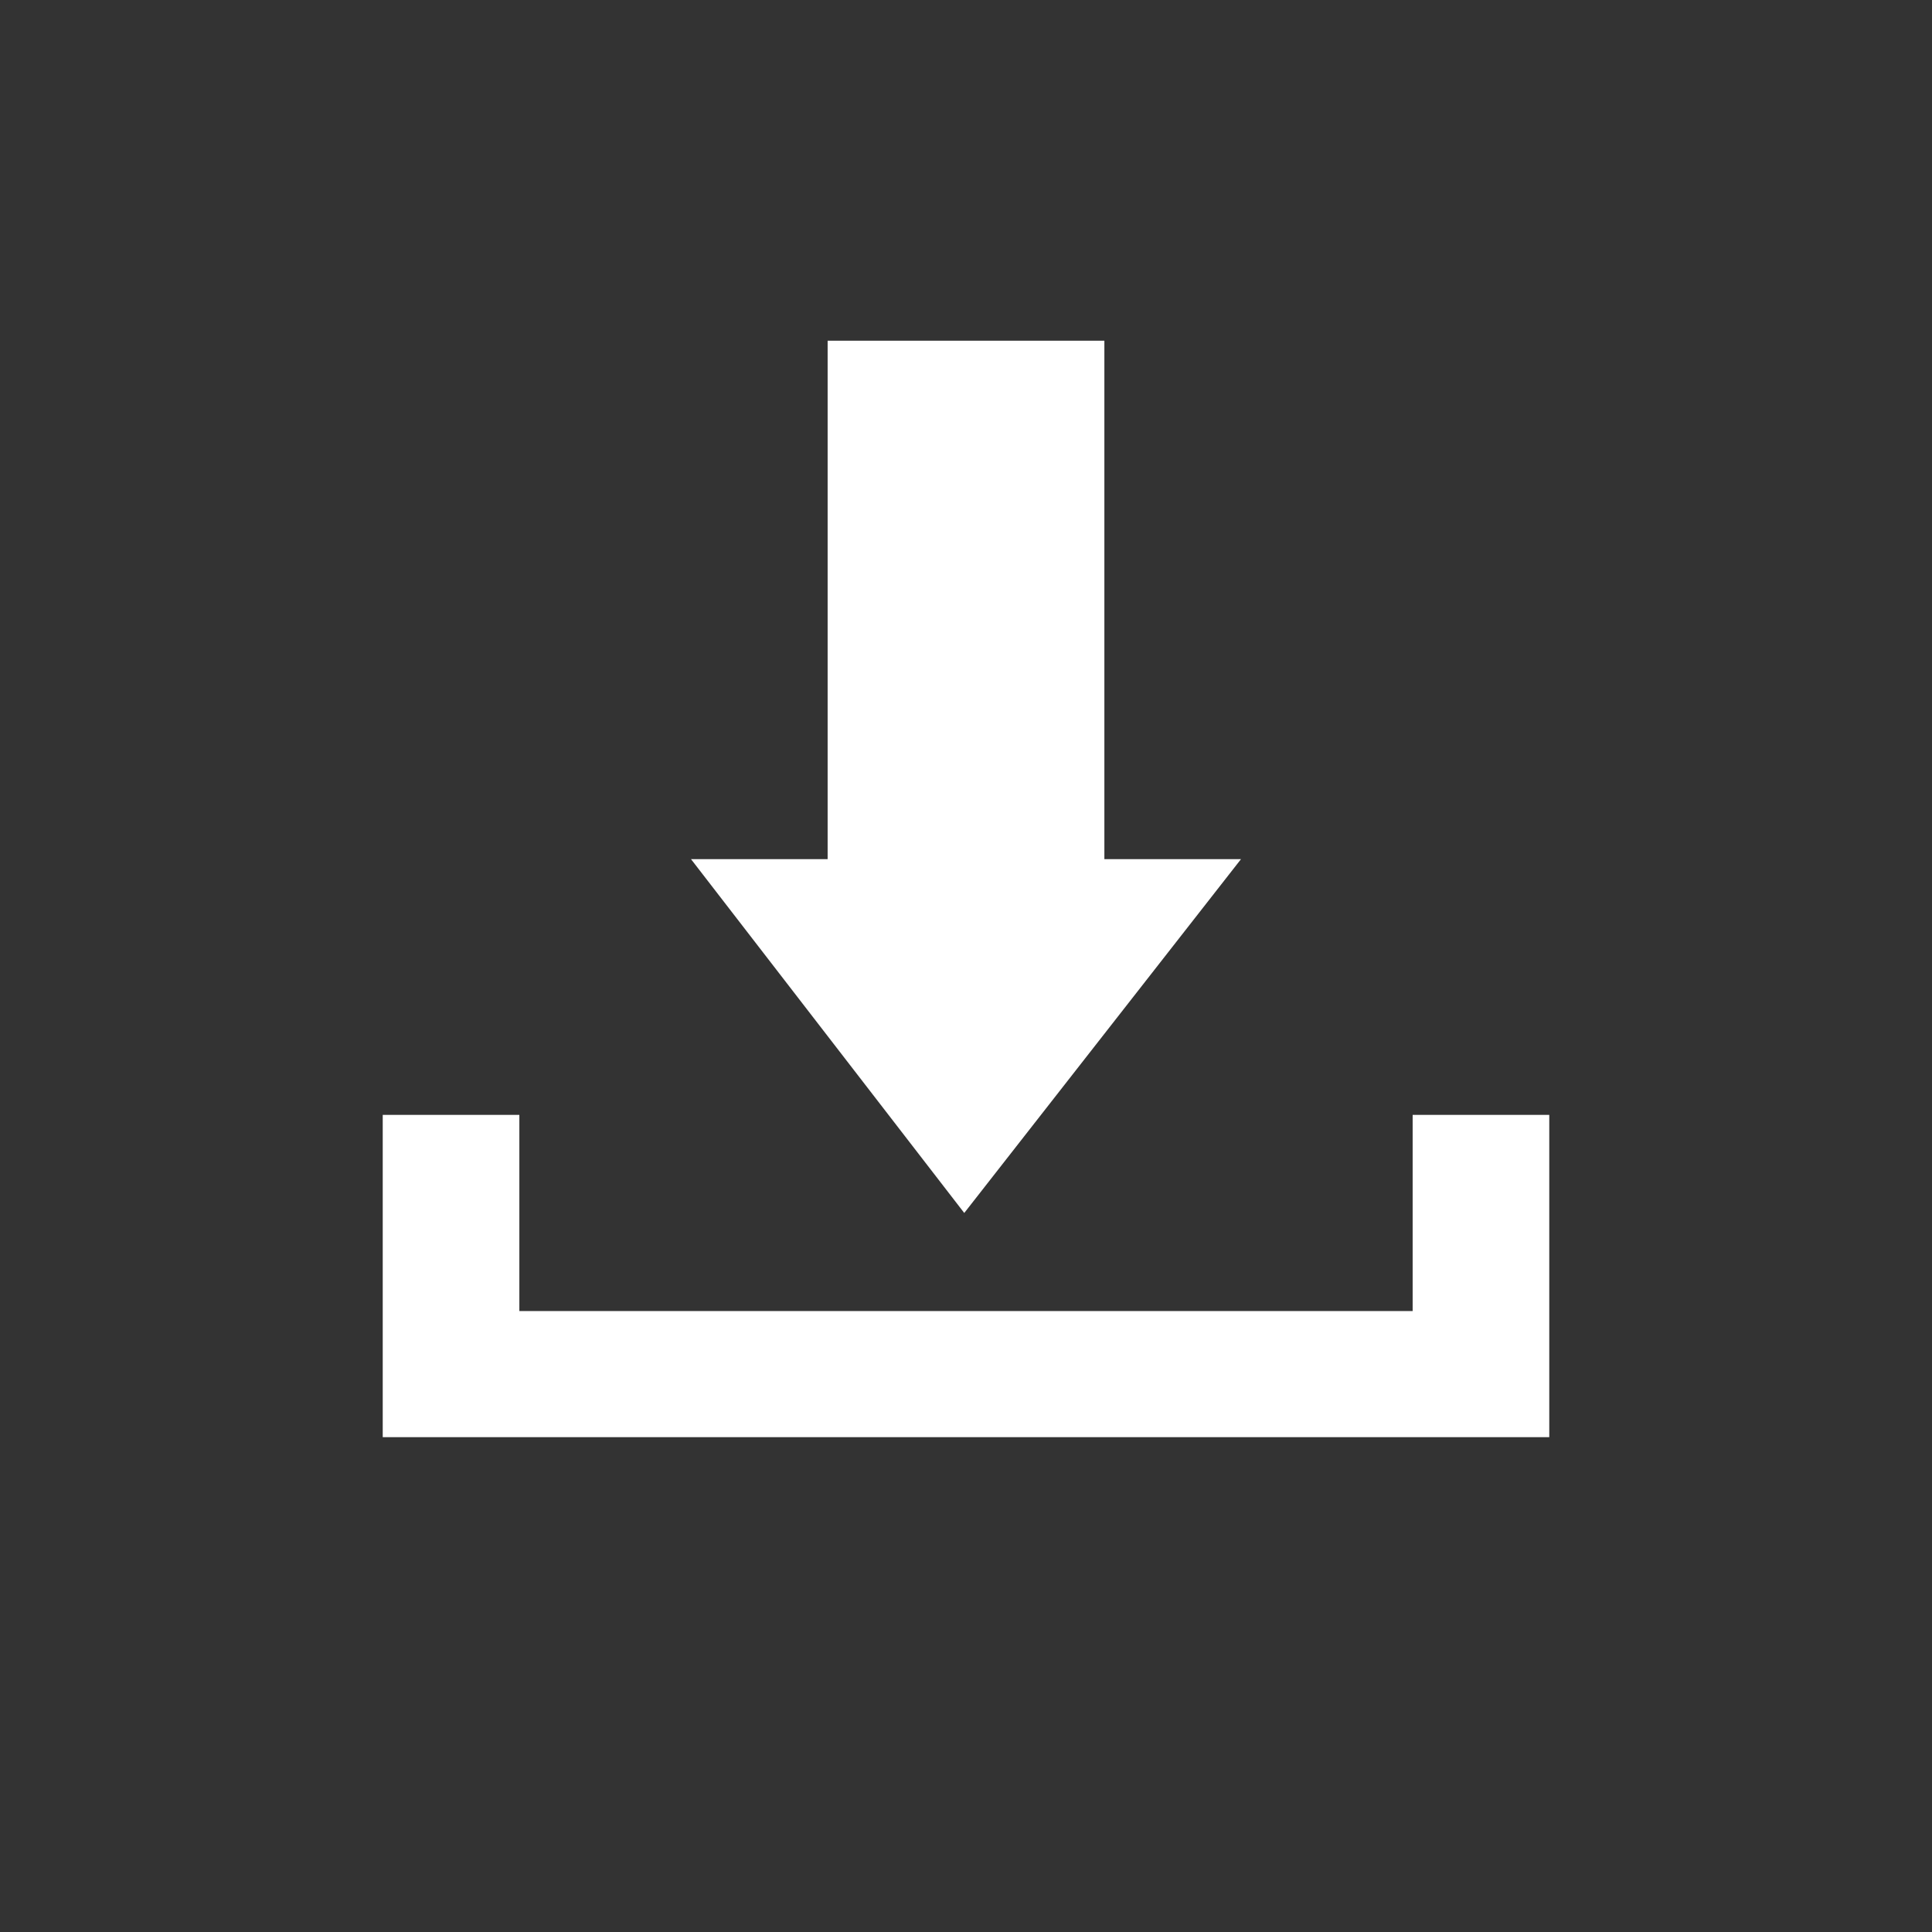
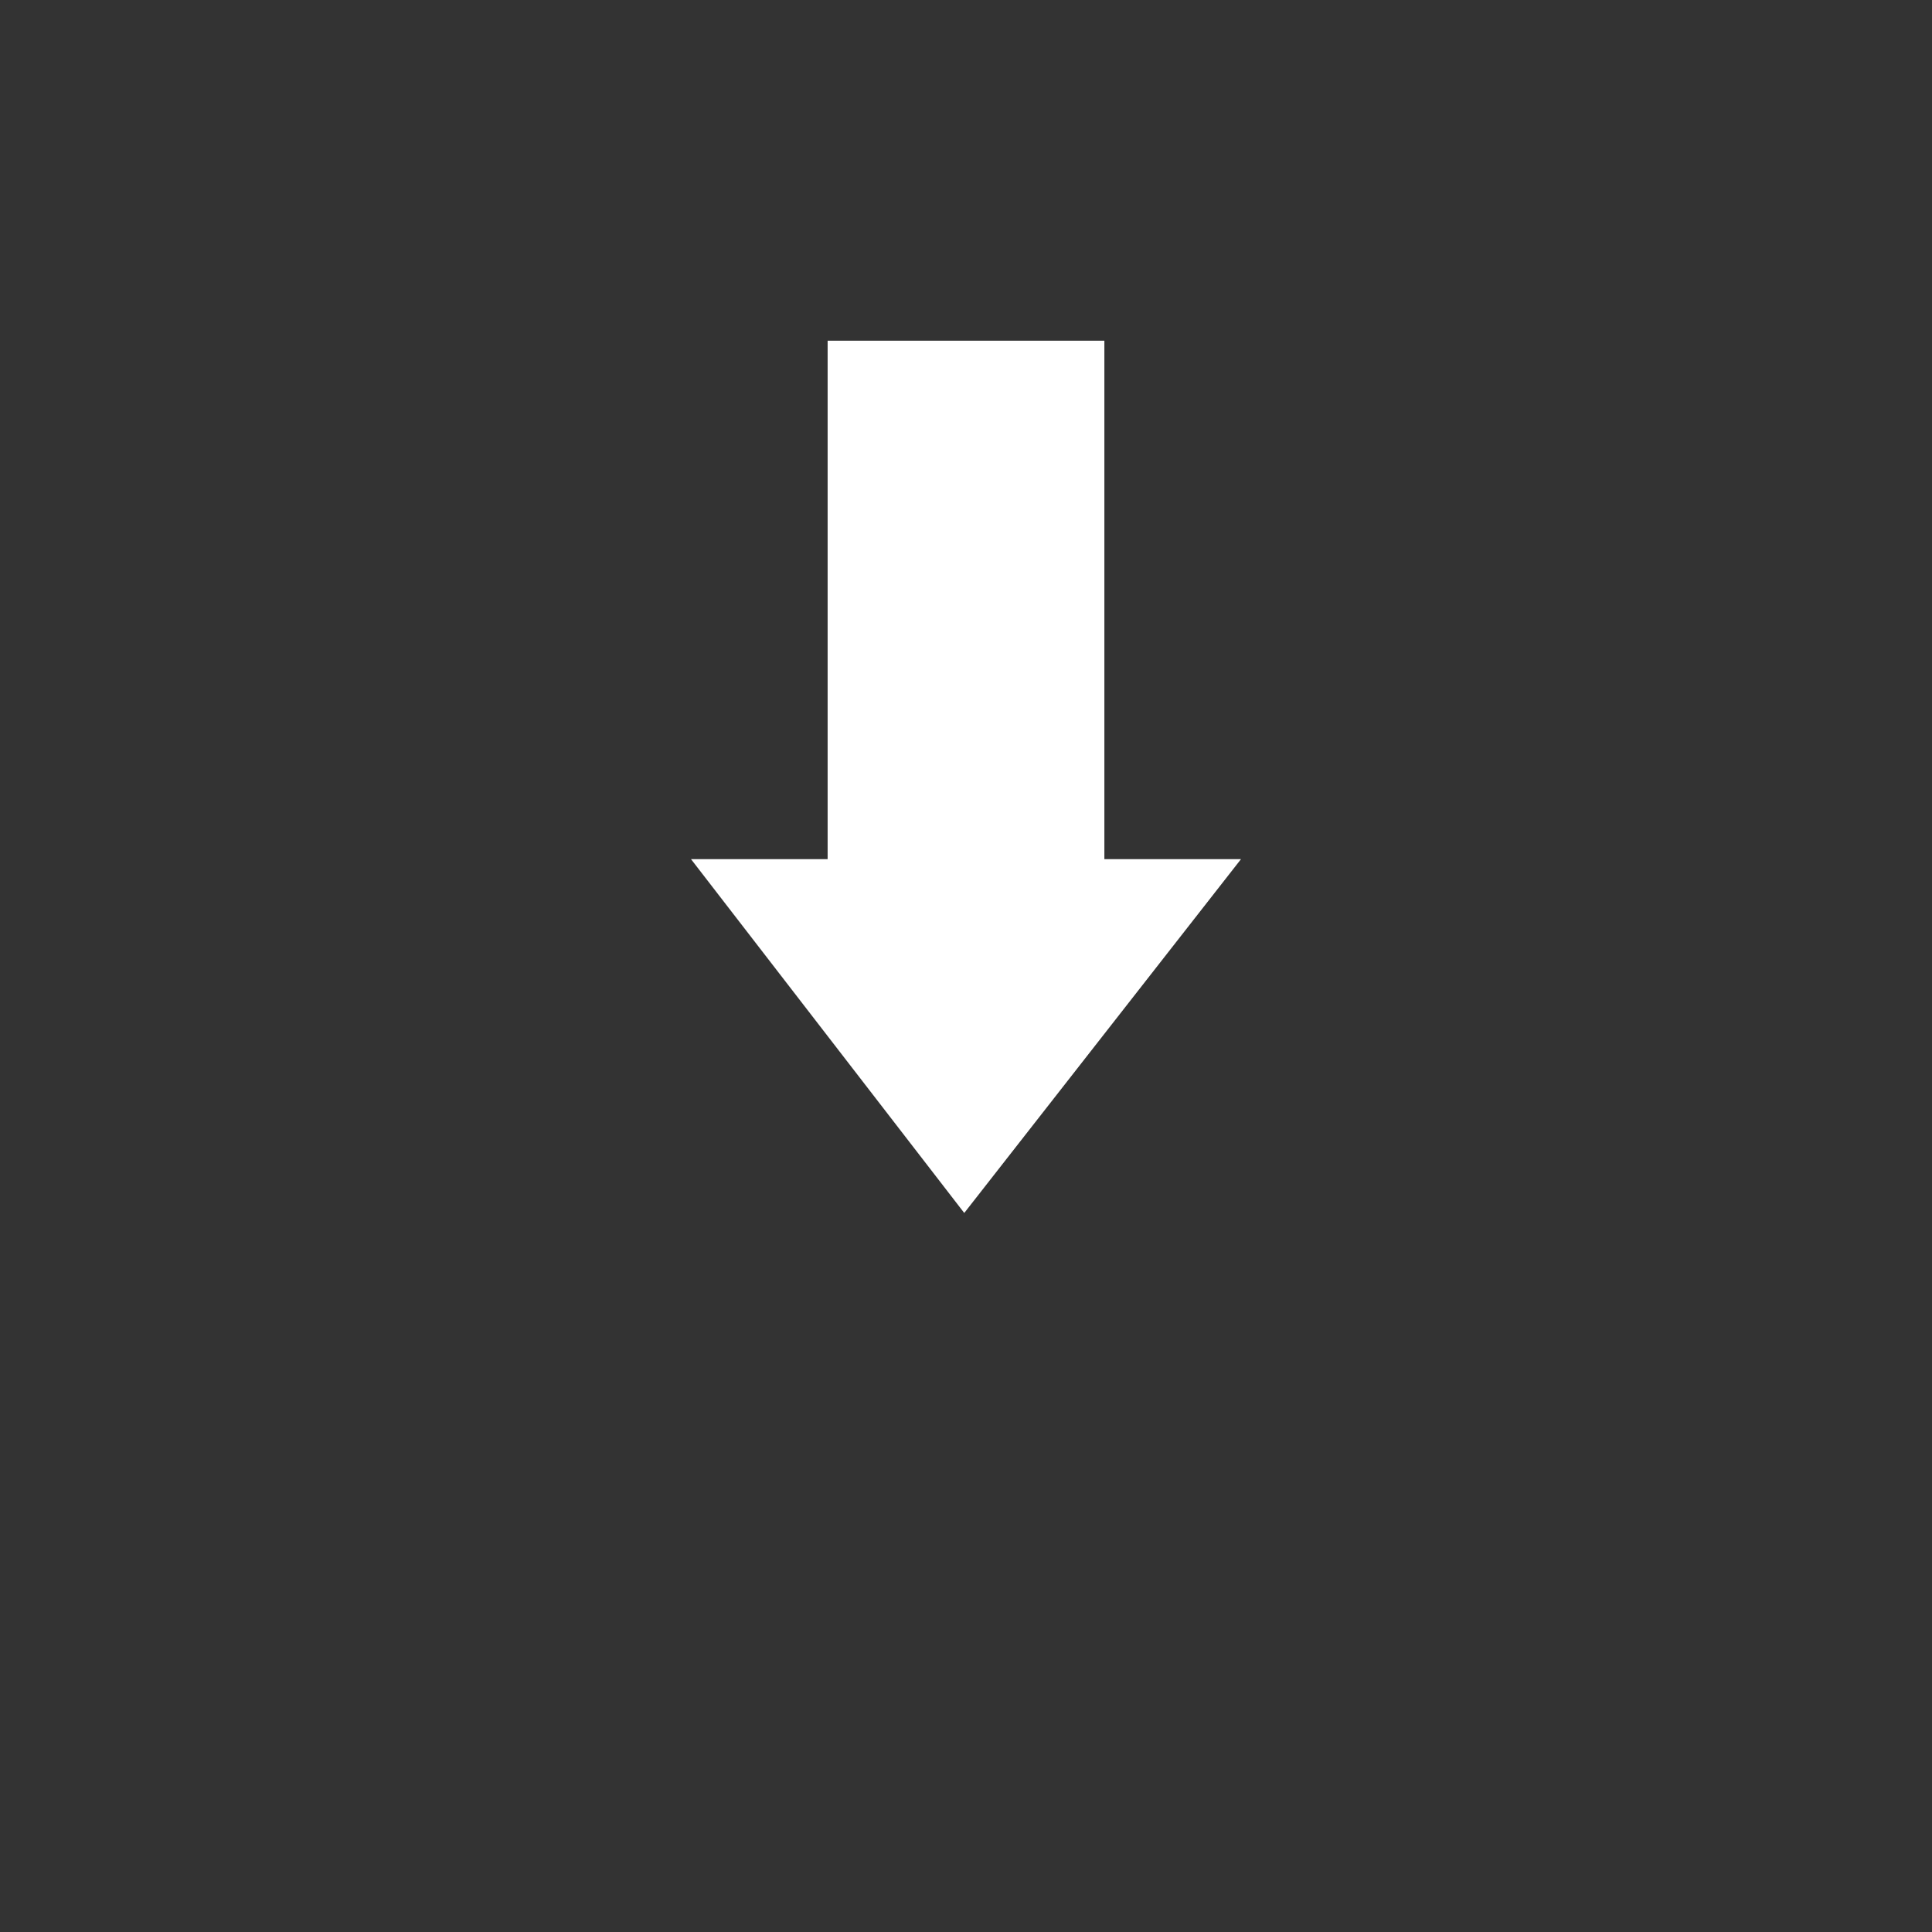
<svg xmlns="http://www.w3.org/2000/svg" version="1.1" id="Ebene_1" x="0px" y="0px" width="580.936px" height="580.935px" viewBox="2410.914 731.413 580.936 580.935" xml:space="preserve">
  <rect x="2410.914" y="731.413" width="580.936" height="580.935" fill="#333333" stroke="none" />
  <polygon fill="#FFFFFF" points="2784.071,989.751 2742.99,989.751 2742.99,833.855 2659.775,833.855 2659.775,989.751   2618.694,989.751 2700.856,1096.142 " />
-   <polygon fill="#FFFFFF" points="2835.685,1066.648 2835.685,1125.636 2567.079,1125.636 2567.079,1066.648 2525.998,1066.648   2525.998,1125.636 2525.998,1163.556 2876.766,1163.556 2876.766,1125.636 2876.766,1066.648 " />
</svg>